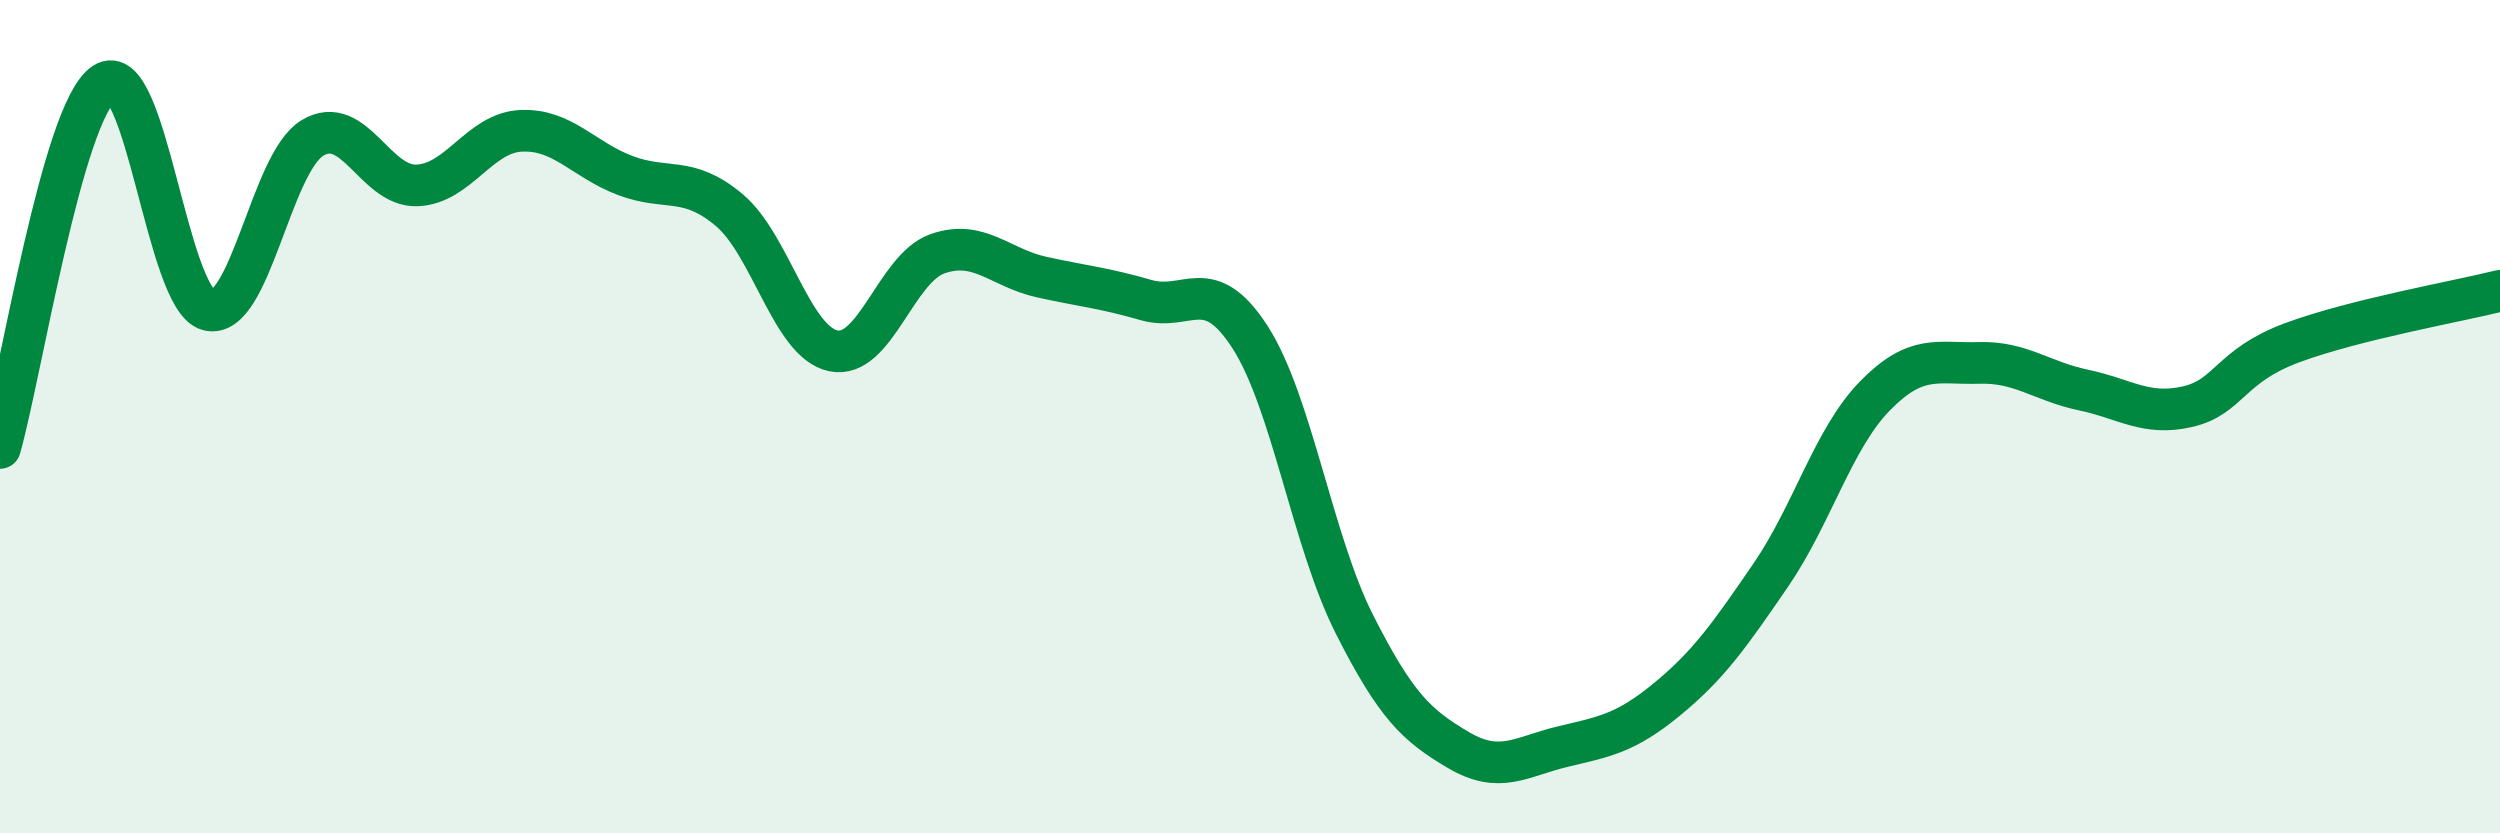
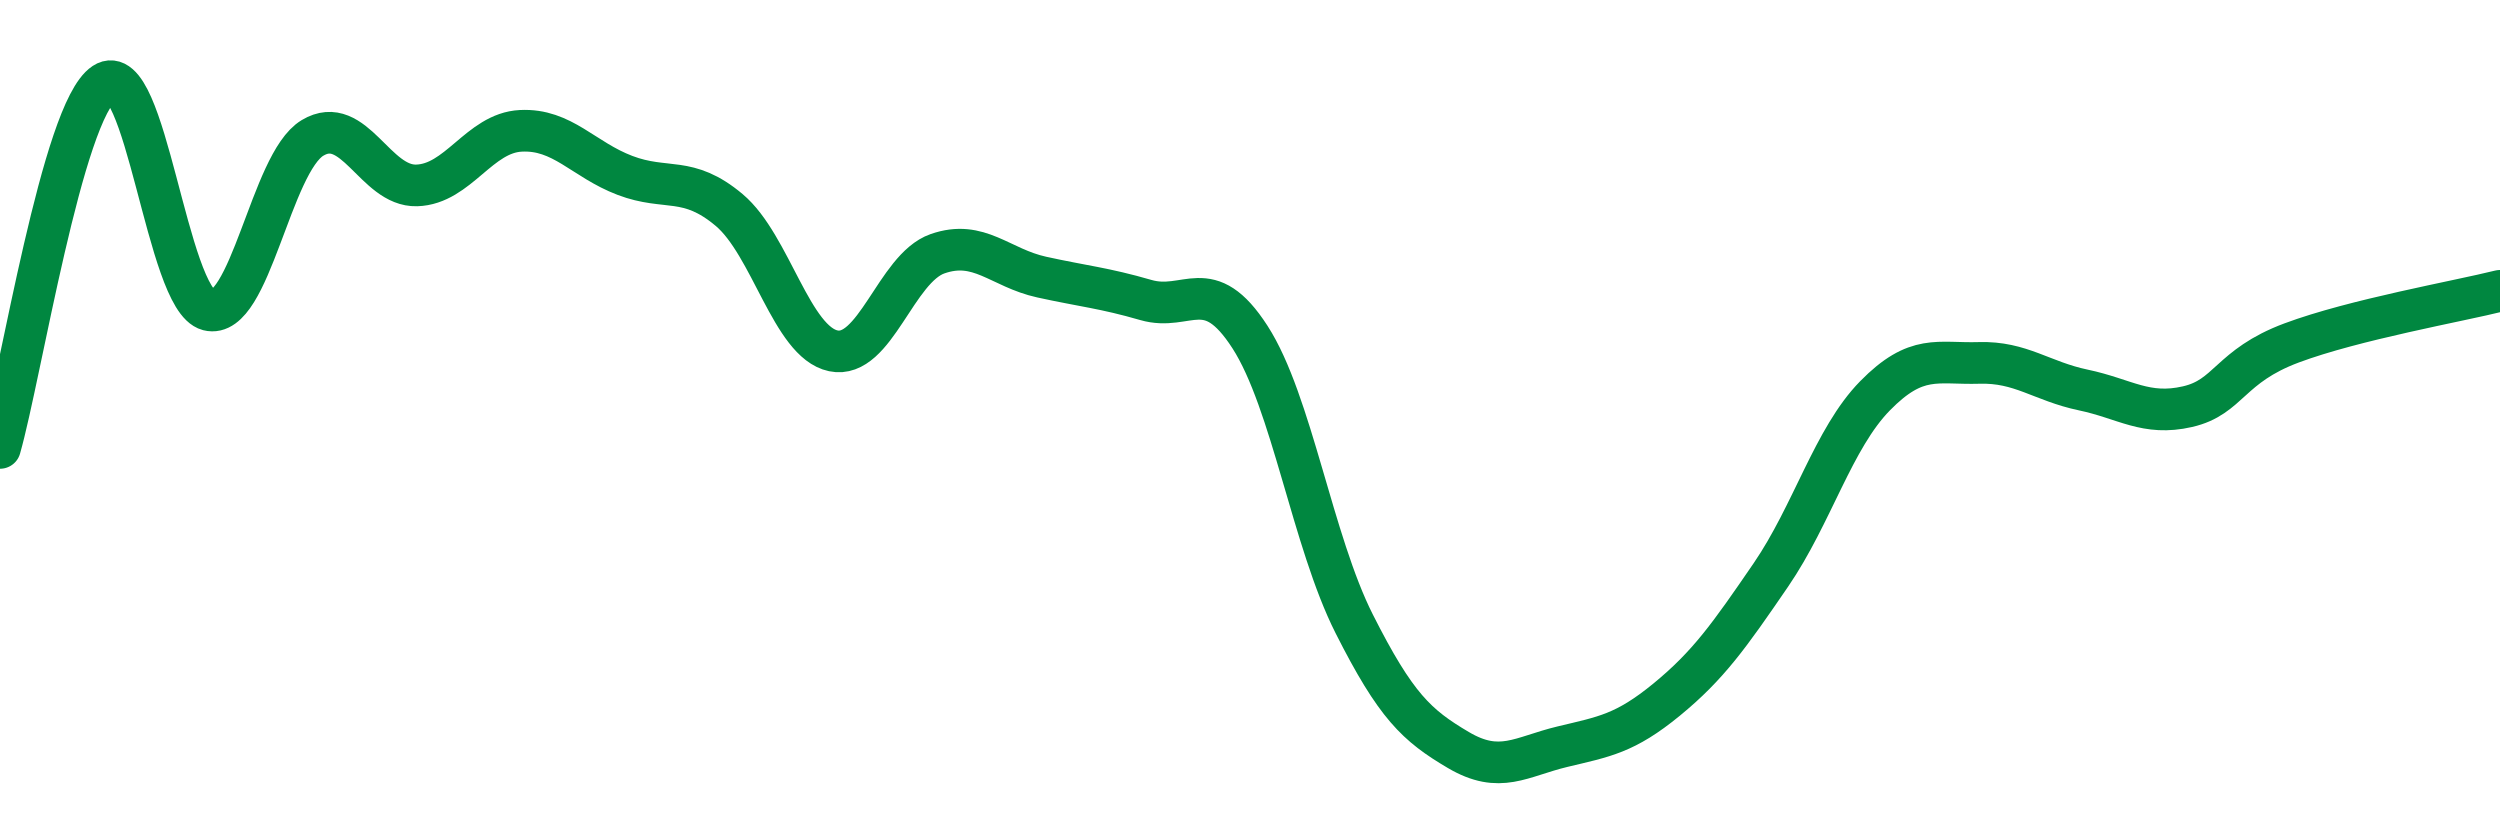
<svg xmlns="http://www.w3.org/2000/svg" width="60" height="20" viewBox="0 0 60 20">
-   <path d="M 0,10.75 C 0.5,9 1.5,2.66 2.5,2 C 3.5,1.34 4,7.18 5,7.44 C 6,7.7 6.5,3.91 7.5,3.31 C 8.5,2.71 9,4.48 10,4.45 C 11,4.42 11.5,3.19 12.5,3.14 C 13.5,3.09 14,3.83 15,4.21 C 16,4.59 16.5,4.2 17.5,5.04 C 18.5,5.88 19,8.21 20,8.42 C 21,8.63 21.5,6.44 22.5,6.09 C 23.5,5.74 24,6.43 25,6.65 C 26,6.87 26.5,6.91 27.5,7.2 C 28.5,7.49 29,6.54 30,8.09 C 31,9.64 31.5,12.99 32.5,14.97 C 33.5,16.95 34,17.41 35,18 C 36,18.59 36.5,18.16 37.5,17.92 C 38.5,17.68 39,17.61 40,16.79 C 41,15.97 41.5,15.26 42.5,13.8 C 43.5,12.34 44,10.52 45,9.5 C 46,8.48 46.5,8.74 47.5,8.71 C 48.5,8.68 49,9.15 50,9.36 C 51,9.57 51.5,9.99 52.5,9.76 C 53.5,9.53 53.5,8.79 55,8.23 C 56.5,7.67 59,7.23 60,6.98L60 20L0 20Z" fill="#008740" opacity="0.1" stroke-linecap="round" stroke-linejoin="round" />
  <path d="M 0,10.75 C 0.5,9 1.5,2.66 2.5,2 C 3.5,1.34 4,7.18 5,7.44 C 6,7.7 6.5,3.91 7.5,3.31 C 8.5,2.71 9,4.48 10,4.45 C 11,4.42 11.5,3.19 12.5,3.14 C 13.5,3.09 14,3.83 15,4.21 C 16,4.59 16.5,4.2 17.5,5.04 C 18.5,5.88 19,8.21 20,8.42 C 21,8.63 21.5,6.44 22.5,6.09 C 23.5,5.74 24,6.43 25,6.65 C 26,6.87 26.5,6.91 27.5,7.2 C 28.5,7.49 29,6.54 30,8.09 C 31,9.64 31.5,12.99 32.5,14.97 C 33.5,16.95 34,17.41 35,18 C 36,18.59 36.5,18.16 37.5,17.92 C 38.5,17.68 39,17.61 40,16.79 C 41,15.97 41.5,15.26 42.5,13.8 C 43.5,12.34 44,10.52 45,9.5 C 46,8.48 46.5,8.74 47.5,8.71 C 48.5,8.68 49,9.15 50,9.36 C 51,9.57 51.5,9.99 52.5,9.76 C 53.5,9.53 53.5,8.79 55,8.23 C 56.5,7.67 59,7.23 60,6.98" stroke="#008740" stroke-width="1" fill="none" stroke-linecap="round" stroke-linejoin="round" />
</svg>